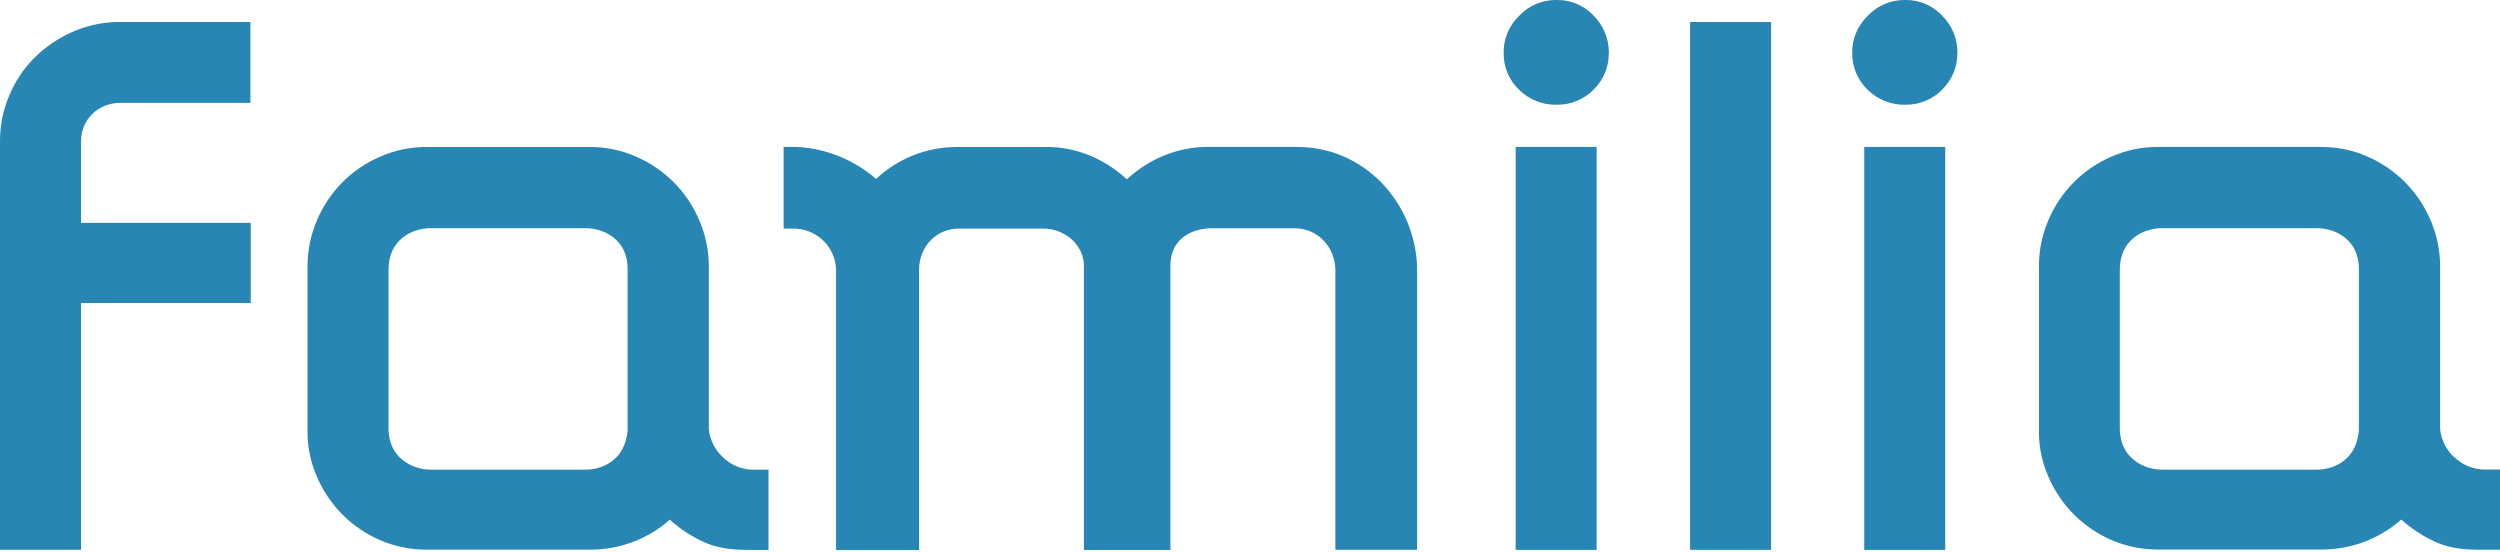
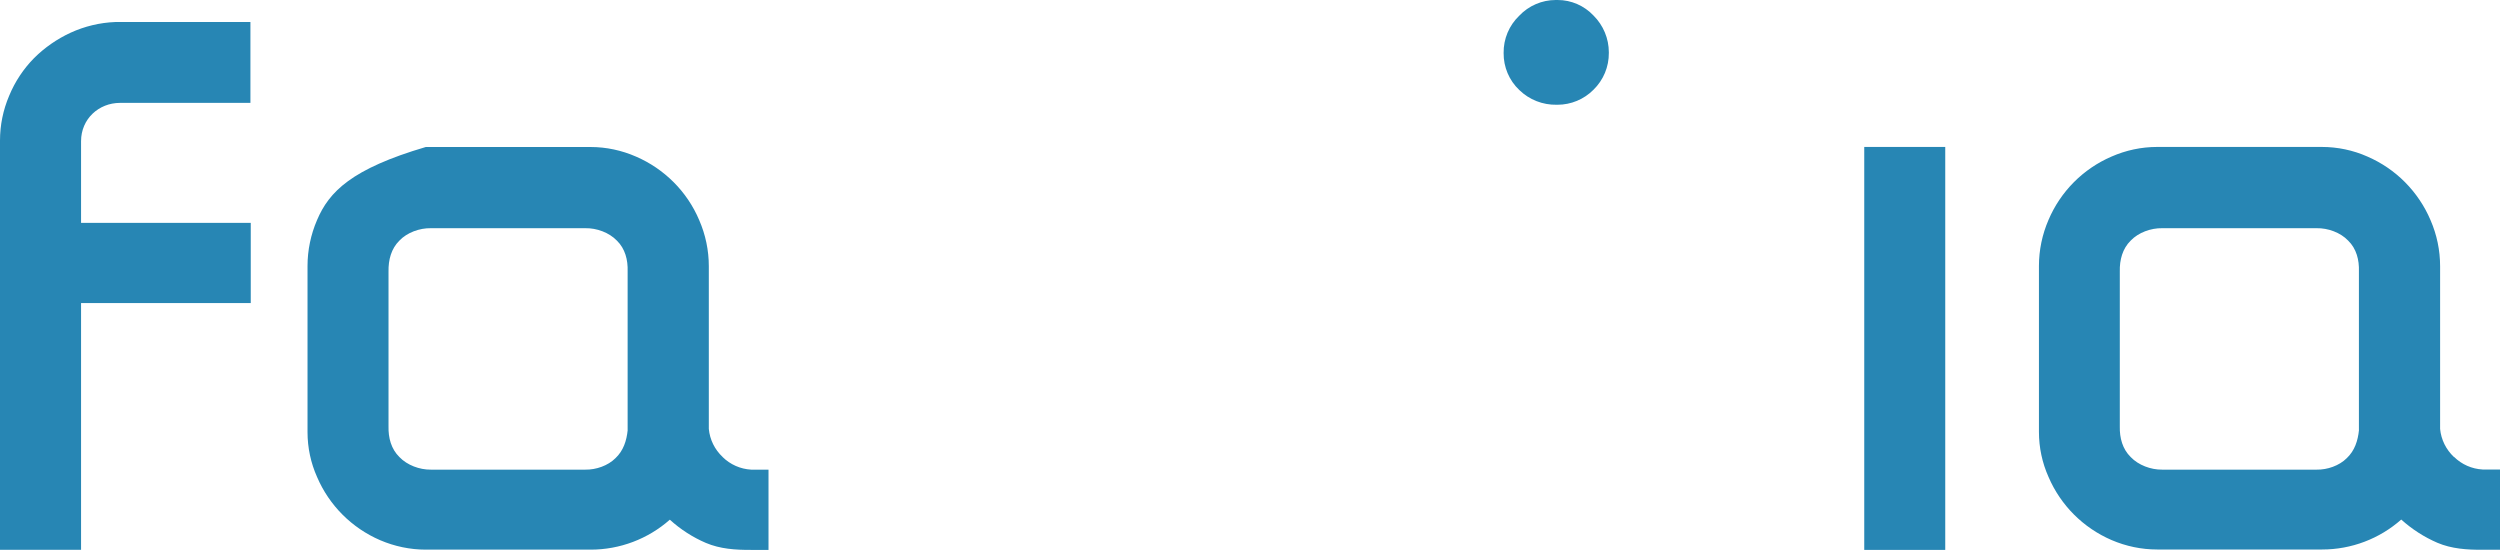
<svg xmlns="http://www.w3.org/2000/svg" width="430" height="95" viewBox="0 0 430 95" fill="none">
-   <path fill-rule="evenodd" clip-rule="evenodd" d="M107.964 73.956C107.78 75.81 107.22 77.527 105.857 78.809C104.564 80.103 102.515 80.812 100.672 80.778H74.105C72.17 80.801 70.03 80.011 68.702 78.615C67.283 77.23 66.779 75.318 66.825 73.338V46.69C66.79 44.699 67.283 42.776 68.702 41.379C70.03 39.983 72.182 39.216 74.105 39.25H100.684C102.618 39.216 104.759 39.983 106.109 41.391C107.529 42.776 108.021 44.71 107.952 46.69V73.945L107.964 73.956ZM124.298 78.603C122.936 77.333 122.089 75.616 121.917 73.773V45.82V45.797C121.917 43.073 121.356 40.372 120.269 37.877C119.238 35.427 117.739 33.206 115.862 31.329C114.007 29.475 111.821 27.987 109.417 26.945C106.945 25.858 104.266 25.285 101.565 25.285H73.235C70.534 25.285 67.855 25.858 65.382 26.945C60.495 29.04 56.603 32.955 54.531 37.854C53.455 40.349 52.894 43.039 52.894 45.752V74.322C52.894 76.989 53.455 79.633 54.543 82.06C56.626 86.925 60.518 90.817 65.382 92.911C67.866 93.976 70.534 94.537 73.235 94.537H101.611C106.613 94.537 111.455 92.705 115.209 89.386C117.041 91.046 119.135 92.408 121.413 93.381C123.863 94.422 126.507 94.594 129.163 94.583H132.184V80.778H129.197C127.354 80.675 125.614 79.908 124.298 78.615V78.603ZM405.745 73.956C405.562 75.81 405.001 77.527 403.639 78.809C402.345 80.103 400.296 80.812 398.465 80.778H371.886C369.952 80.801 367.811 80.011 366.483 78.615C365.064 77.23 364.56 75.318 364.606 73.338V46.69C364.56 44.699 365.064 42.776 366.483 41.379C367.822 39.983 369.963 39.216 371.886 39.25H398.465C400.399 39.216 402.551 39.983 403.89 41.391C405.31 42.776 405.802 44.71 405.733 46.69V73.945H405.745V73.956ZM422.079 78.603C420.728 77.333 419.87 75.616 419.698 73.773V45.786C419.698 43.062 419.137 40.36 418.05 37.865C417.02 35.427 415.509 33.195 413.643 31.318C411.8 29.463 409.602 27.975 407.21 26.934C404.738 25.835 402.059 25.274 399.346 25.274H371.028C368.326 25.274 365.648 25.846 363.175 26.934C358.288 29.04 354.407 32.955 352.335 37.842C351.259 40.337 350.698 43.028 350.698 45.74V74.196C350.698 74.196 350.698 74.265 350.698 74.299C350.698 76.966 351.259 79.611 352.347 82.037C354.43 86.902 358.322 90.794 363.187 92.888C365.659 93.953 368.338 94.514 371.039 94.514H399.415C404.417 94.514 409.259 92.683 413.013 89.363C414.856 91.023 416.951 92.373 419.229 93.358C421.678 94.399 424.322 94.571 426.978 94.56H430V80.755H427.001C425.158 80.652 423.418 79.885 422.102 78.592L422.079 78.603ZM19.814 3.789C17.17 3.892 14.56 4.521 12.156 5.62C9.821 6.696 7.692 8.173 5.872 9.981C4.041 11.836 2.575 14.045 1.58 16.46C0.538 18.898 0 21.52 0 24.164V94.571H13.942V52.127H43.13V38.334H13.942V24.29C13.942 20.444 16.998 17.696 20.649 17.696H43.073V3.789H19.802H19.814ZM267.734 0C267.734 0 267.631 0 267.585 0C265.216 0 262.938 0.984 261.313 2.701C259.561 4.373 258.588 6.696 258.623 9.123C258.6 11.527 259.573 13.839 261.324 15.487C263.041 17.158 265.353 18.063 267.746 18.017C267.791 18.017 267.837 18.017 267.883 18.017C270.207 18.017 272.439 17.09 274.075 15.441C275.792 13.77 276.743 11.481 276.72 9.089C276.72 9.054 276.72 9.031 276.72 8.997C276.72 6.628 275.77 4.35 274.087 2.678C272.484 0.973 270.252 0 267.917 0C267.86 0 267.803 0 267.757 0L267.734 0Z" fill="#2786B4" />
-   <path fill-rule="evenodd" clip-rule="evenodd" d="M274.625 25.273H260.694V94.582H274.625V25.273ZM304.626 3.788H290.696V94.57H304.626V3.788Z" fill="#2786B4" />
-   <path fill-rule="evenodd" clip-rule="evenodd" d="M207.926 25.274C202.73 25.205 197.636 27.277 193.824 30.848C190.024 27.311 184.93 25.171 179.791 25.285H164.567C159.405 25.285 154.437 27.254 150.682 30.78C146.894 27.483 142.109 25.537 137.095 25.274H134.783V39.319H136.866C140.747 39.548 143.803 42.696 143.803 46.564V94.606H158.077V46.427C158.077 42.501 160.961 39.319 164.899 39.319H179.505C183.03 39.319 186.373 42.032 186.43 45.592V94.583H201.31V45.649C201.31 41.562 204.321 39.376 208.224 39.262H222.761C226.71 39.319 229.595 42.489 229.686 46.381V94.571H243.743V45.855C243.319 34.546 234.391 25.205 223.047 25.274H207.926ZM327.691 0C327.691 0 327.588 0 327.543 0C325.173 0 322.895 0.984 321.27 2.701C319.519 4.373 318.546 6.696 318.58 9.123V9.214C318.58 11.584 319.553 13.862 321.281 15.487C322.998 17.158 325.299 18.063 327.703 18.017C327.749 18.017 327.794 18.017 327.84 18.017C330.164 18.017 332.396 17.09 334.033 15.441C335.738 13.77 336.7 11.481 336.677 9.089C336.677 9.054 336.677 9.031 336.677 8.997C336.677 6.628 335.727 4.35 334.044 2.678C332.442 0.973 330.21 0 327.875 0C327.817 0 327.76 0 327.714 0L327.691 0Z" fill="#2786B4" />
+   <path fill-rule="evenodd" clip-rule="evenodd" d="M107.964 73.956C107.78 75.81 107.22 77.527 105.857 78.809C104.564 80.103 102.515 80.812 100.672 80.778H74.105C72.17 80.801 70.03 80.011 68.702 78.615C67.283 77.23 66.779 75.318 66.825 73.338V46.69C66.79 44.699 67.283 42.776 68.702 41.379C70.03 39.983 72.182 39.216 74.105 39.25H100.684C102.618 39.216 104.759 39.983 106.109 41.391C107.529 42.776 108.021 44.71 107.952 46.69V73.945L107.964 73.956ZM124.298 78.603C122.936 77.333 122.089 75.616 121.917 73.773V45.82V45.797C121.917 43.073 121.356 40.372 120.269 37.877C119.238 35.427 117.739 33.206 115.862 31.329C114.007 29.475 111.821 27.987 109.417 26.945C106.945 25.858 104.266 25.285 101.565 25.285H73.235C60.495 29.04 56.603 32.955 54.531 37.854C53.455 40.349 52.894 43.039 52.894 45.752V74.322C52.894 76.989 53.455 79.633 54.543 82.06C56.626 86.925 60.518 90.817 65.382 92.911C67.866 93.976 70.534 94.537 73.235 94.537H101.611C106.613 94.537 111.455 92.705 115.209 89.386C117.041 91.046 119.135 92.408 121.413 93.381C123.863 94.422 126.507 94.594 129.163 94.583H132.184V80.778H129.197C127.354 80.675 125.614 79.908 124.298 78.615V78.603ZM405.745 73.956C405.562 75.81 405.001 77.527 403.639 78.809C402.345 80.103 400.296 80.812 398.465 80.778H371.886C369.952 80.801 367.811 80.011 366.483 78.615C365.064 77.23 364.56 75.318 364.606 73.338V46.69C364.56 44.699 365.064 42.776 366.483 41.379C367.822 39.983 369.963 39.216 371.886 39.25H398.465C400.399 39.216 402.551 39.983 403.89 41.391C405.31 42.776 405.802 44.71 405.733 46.69V73.945H405.745V73.956ZM422.079 78.603C420.728 77.333 419.87 75.616 419.698 73.773V45.786C419.698 43.062 419.137 40.36 418.05 37.865C417.02 35.427 415.509 33.195 413.643 31.318C411.8 29.463 409.602 27.975 407.21 26.934C404.738 25.835 402.059 25.274 399.346 25.274H371.028C368.326 25.274 365.648 25.846 363.175 26.934C358.288 29.04 354.407 32.955 352.335 37.842C351.259 40.337 350.698 43.028 350.698 45.74V74.196C350.698 74.196 350.698 74.265 350.698 74.299C350.698 76.966 351.259 79.611 352.347 82.037C354.43 86.902 358.322 90.794 363.187 92.888C365.659 93.953 368.338 94.514 371.039 94.514H399.415C404.417 94.514 409.259 92.683 413.013 89.363C414.856 91.023 416.951 92.373 419.229 93.358C421.678 94.399 424.322 94.571 426.978 94.56H430V80.755H427.001C425.158 80.652 423.418 79.885 422.102 78.592L422.079 78.603ZM19.814 3.789C17.17 3.892 14.56 4.521 12.156 5.62C9.821 6.696 7.692 8.173 5.872 9.981C4.041 11.836 2.575 14.045 1.58 16.46C0.538 18.898 0 21.52 0 24.164V94.571H13.942V52.127H43.13V38.334H13.942V24.29C13.942 20.444 16.998 17.696 20.649 17.696H43.073V3.789H19.802H19.814ZM267.734 0C267.734 0 267.631 0 267.585 0C265.216 0 262.938 0.984 261.313 2.701C259.561 4.373 258.588 6.696 258.623 9.123C258.6 11.527 259.573 13.839 261.324 15.487C263.041 17.158 265.353 18.063 267.746 18.017C267.791 18.017 267.837 18.017 267.883 18.017C270.207 18.017 272.439 17.09 274.075 15.441C275.792 13.77 276.743 11.481 276.72 9.089C276.72 9.054 276.72 9.031 276.72 8.997C276.72 6.628 275.77 4.35 274.087 2.678C272.484 0.973 270.252 0 267.917 0C267.86 0 267.803 0 267.757 0L267.734 0Z" fill="#2786B4" />
  <path d="M334.582 25.274H320.651V94.583H334.582V25.274Z" fill="#2786B4" />
</svg>